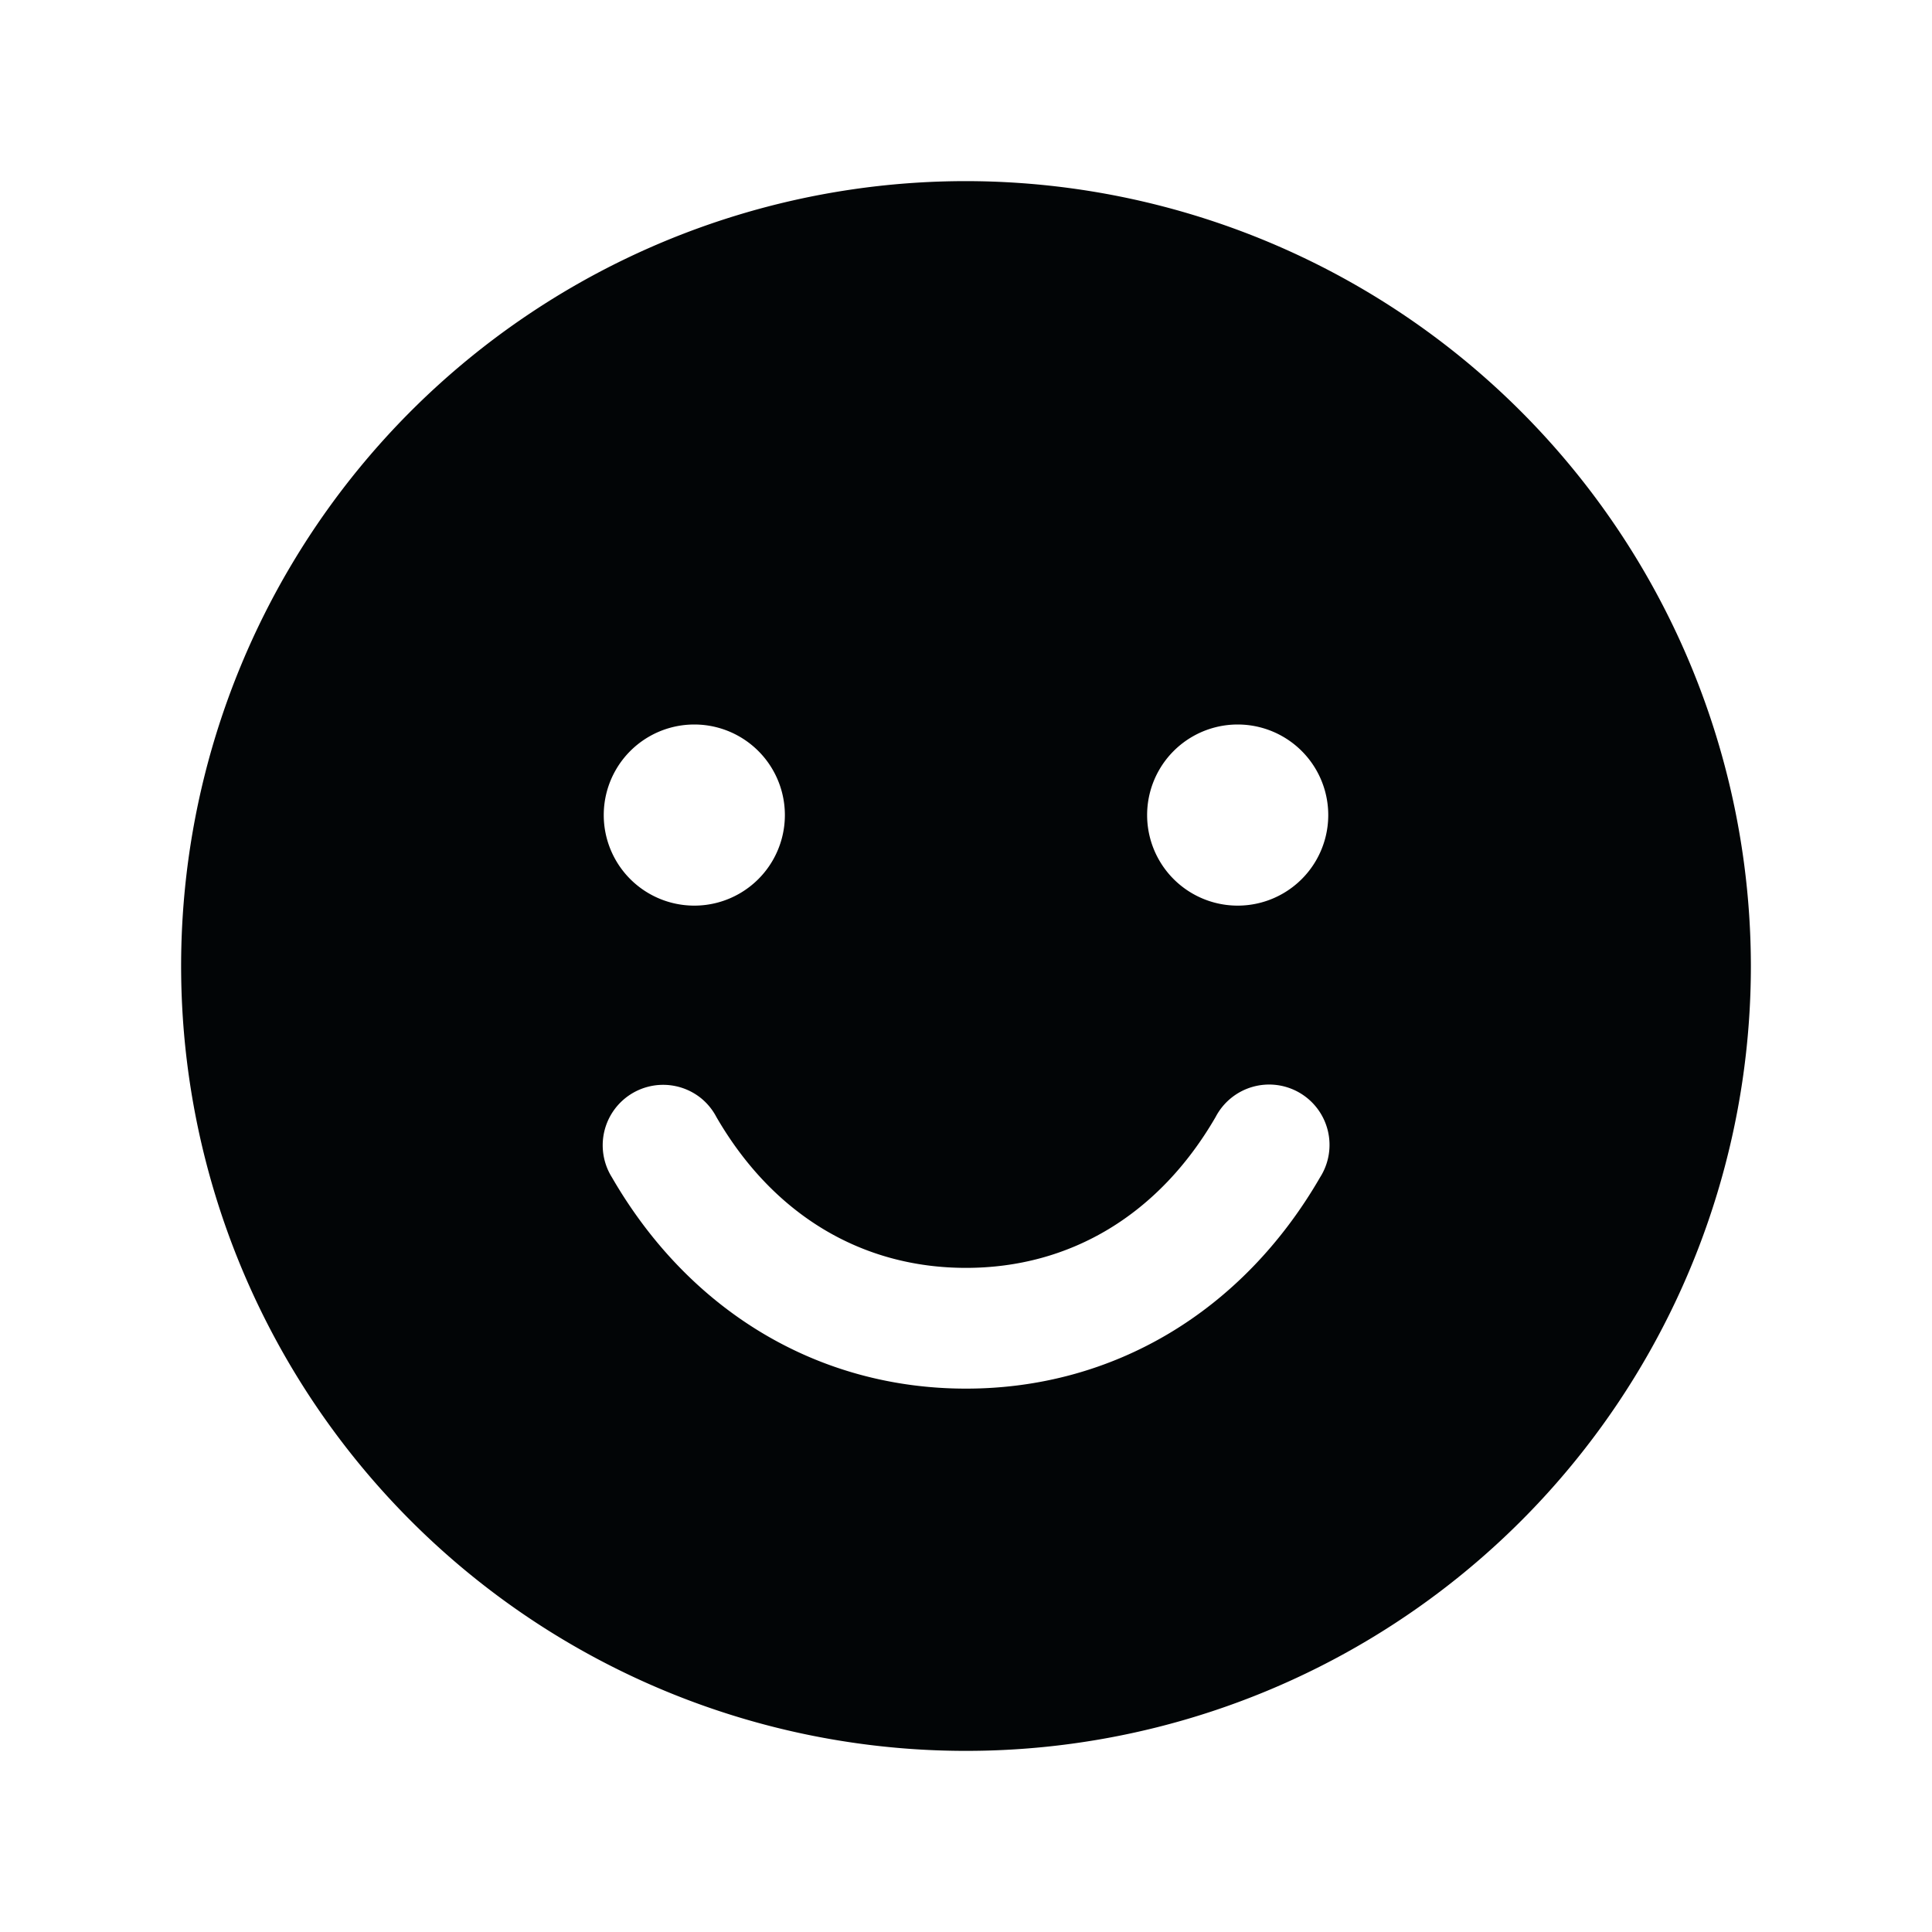
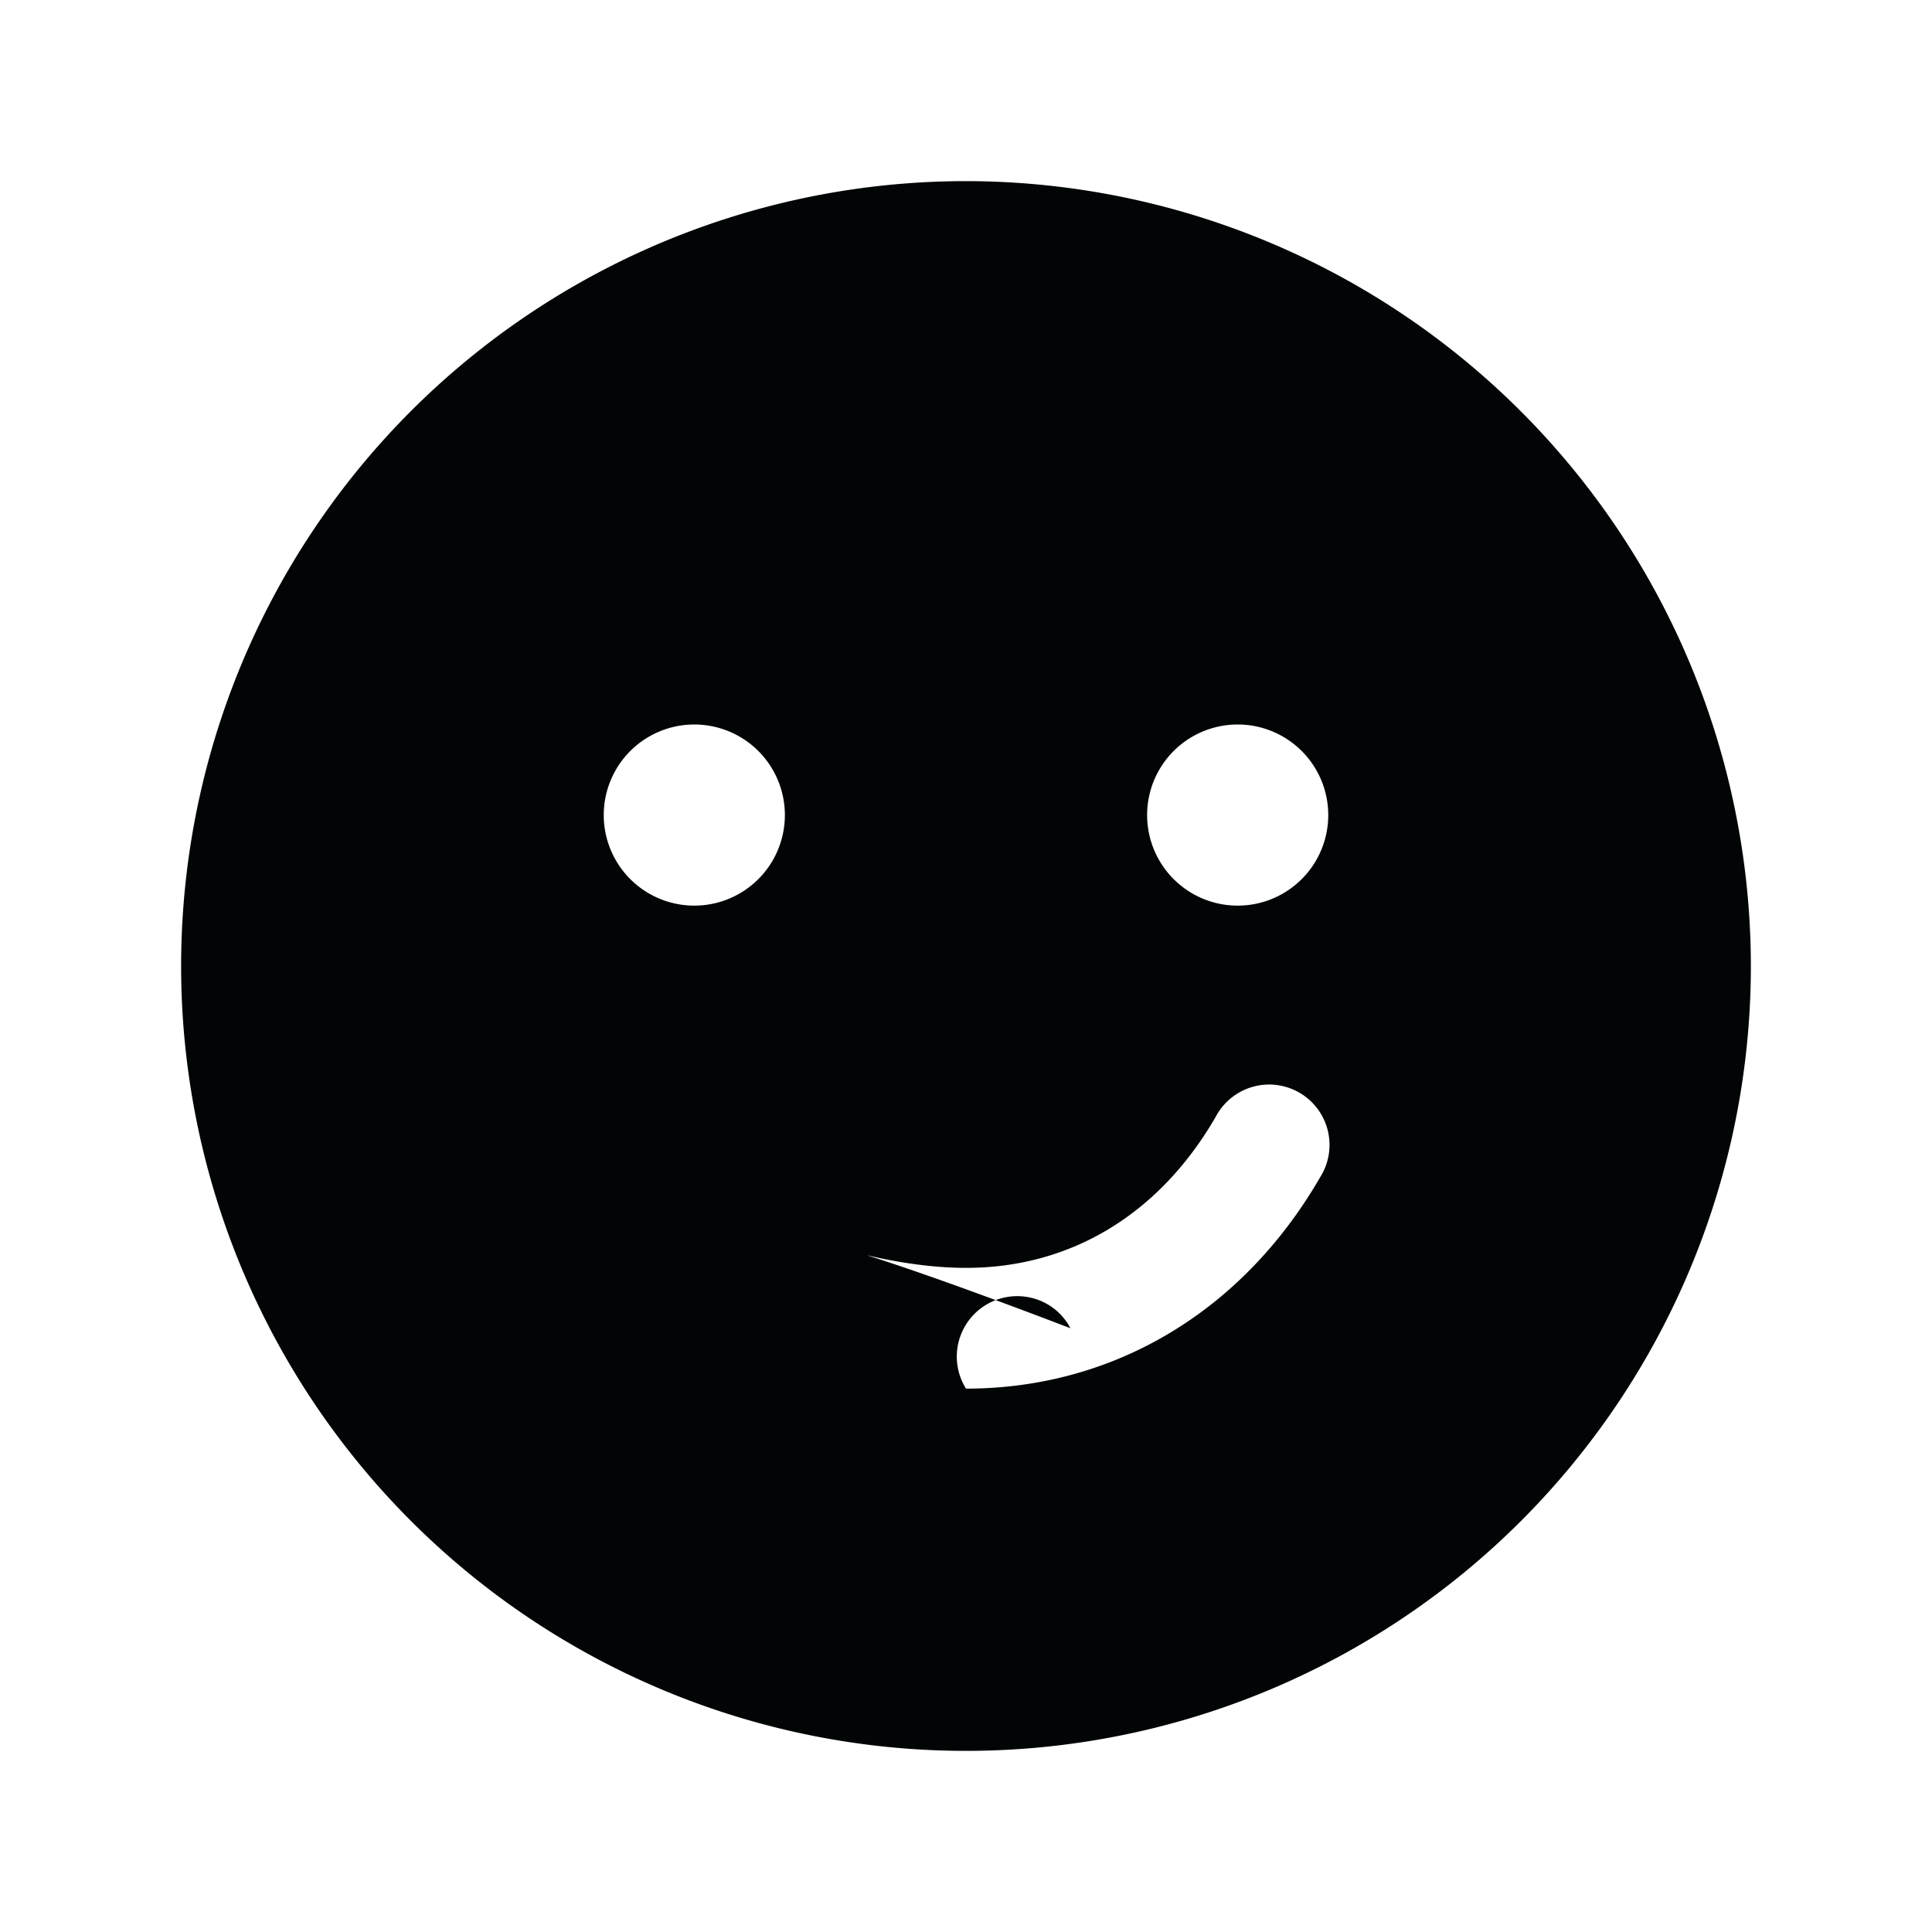
<svg xmlns="http://www.w3.org/2000/svg" width="32" height="32" fill="none">
-   <path fill="#020506" d="M16 3a13 13 0 1 0 13 13A13.013 13.013 0 0 0 16 3Zm-4.5 9a1.5 1.5 0 1 1 0 3 1.5 1.5 0 0 1 0-3Zm10.365 7.5C20.579 21.724 18.441 23 16 23c-2.441 0-4.579-1.275-5.865-3.5a1.001 1.001 0 0 1 1.477-1.31 1 1 0 0 1 .253.31C12.799 20.114 14.266 21 16 21s3.201-.887 4.135-2.5a1 1 0 1 1 1.73 1ZM20.5 15a1.5 1.5 0 1 1 0-3 1.5 1.5 0 0 1 0 3Z" />
+   <path fill="#020506" d="M16 3a13 13 0 1 0 13 13A13.013 13.013 0 0 0 16 3Zm-4.5 9a1.5 1.5 0 1 1 0 3 1.5 1.5 0 0 1 0-3Zm10.365 7.5C20.579 21.724 18.441 23 16 23a1.001 1.001 0 0 1 1.477-1.31 1 1 0 0 1 .253.31C12.799 20.114 14.266 21 16 21s3.201-.887 4.135-2.5a1 1 0 1 1 1.73 1ZM20.5 15a1.5 1.5 0 1 1 0-3 1.5 1.5 0 0 1 0 3Z" />
</svg>